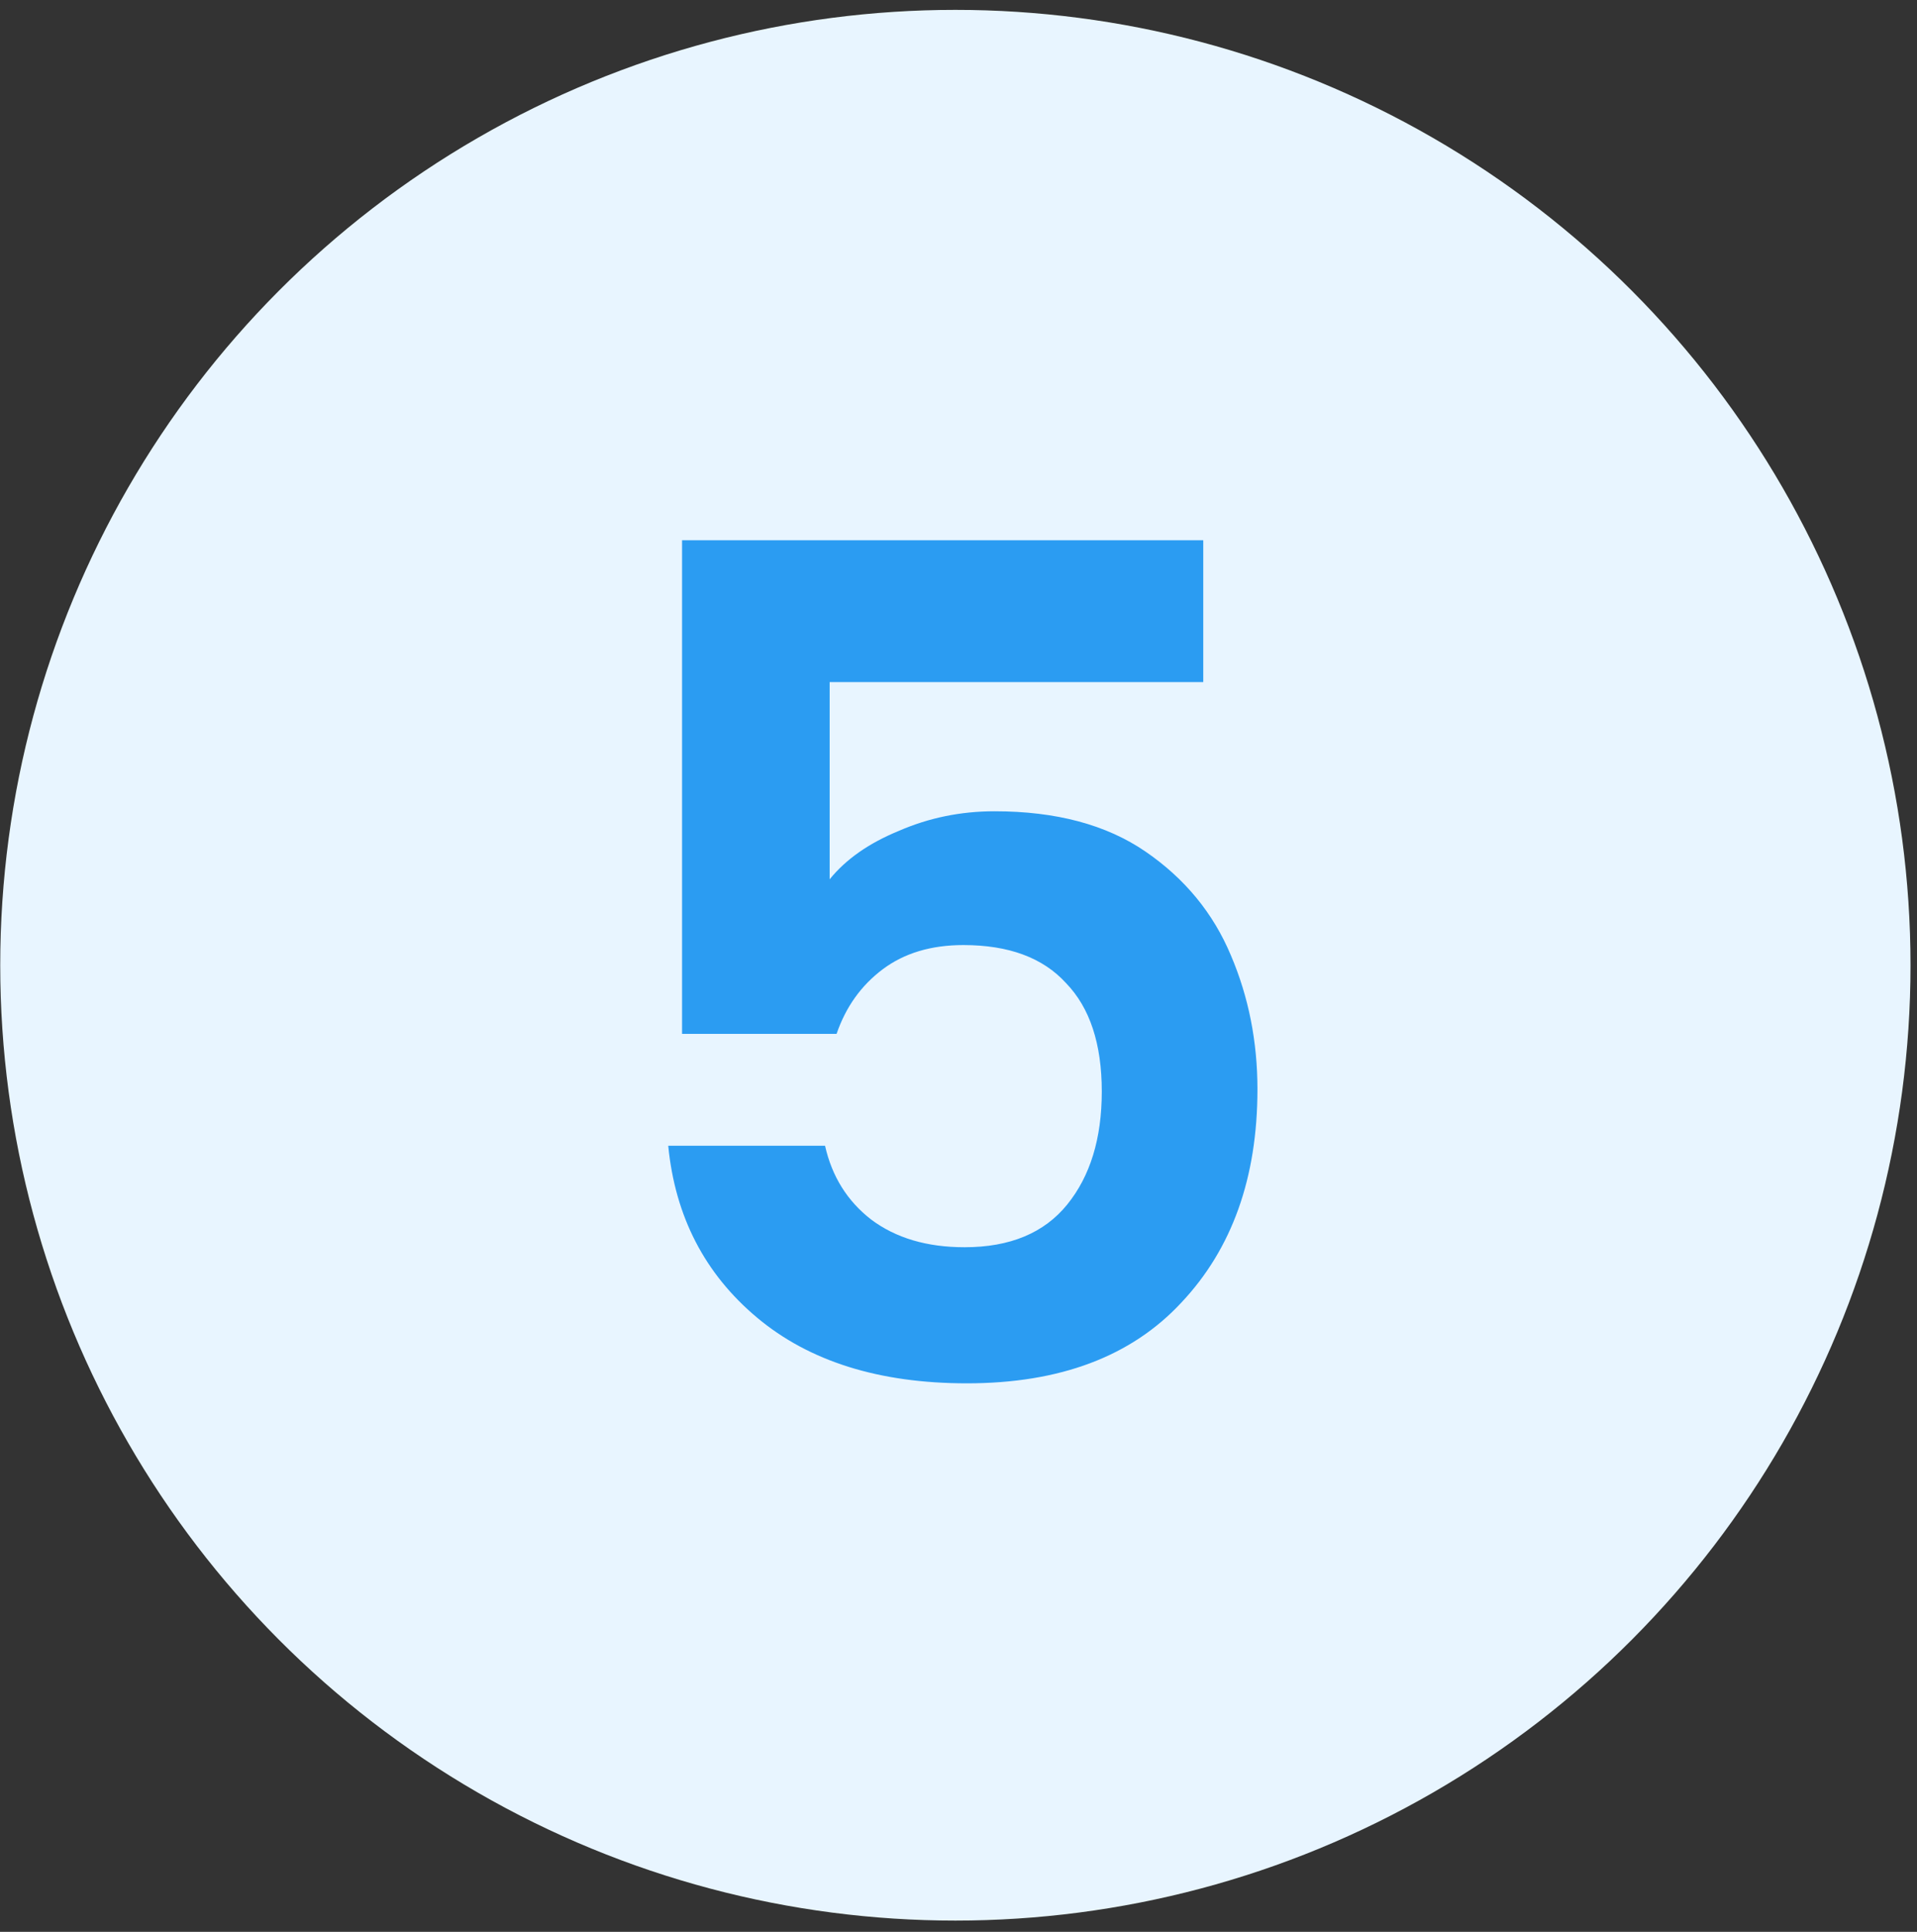
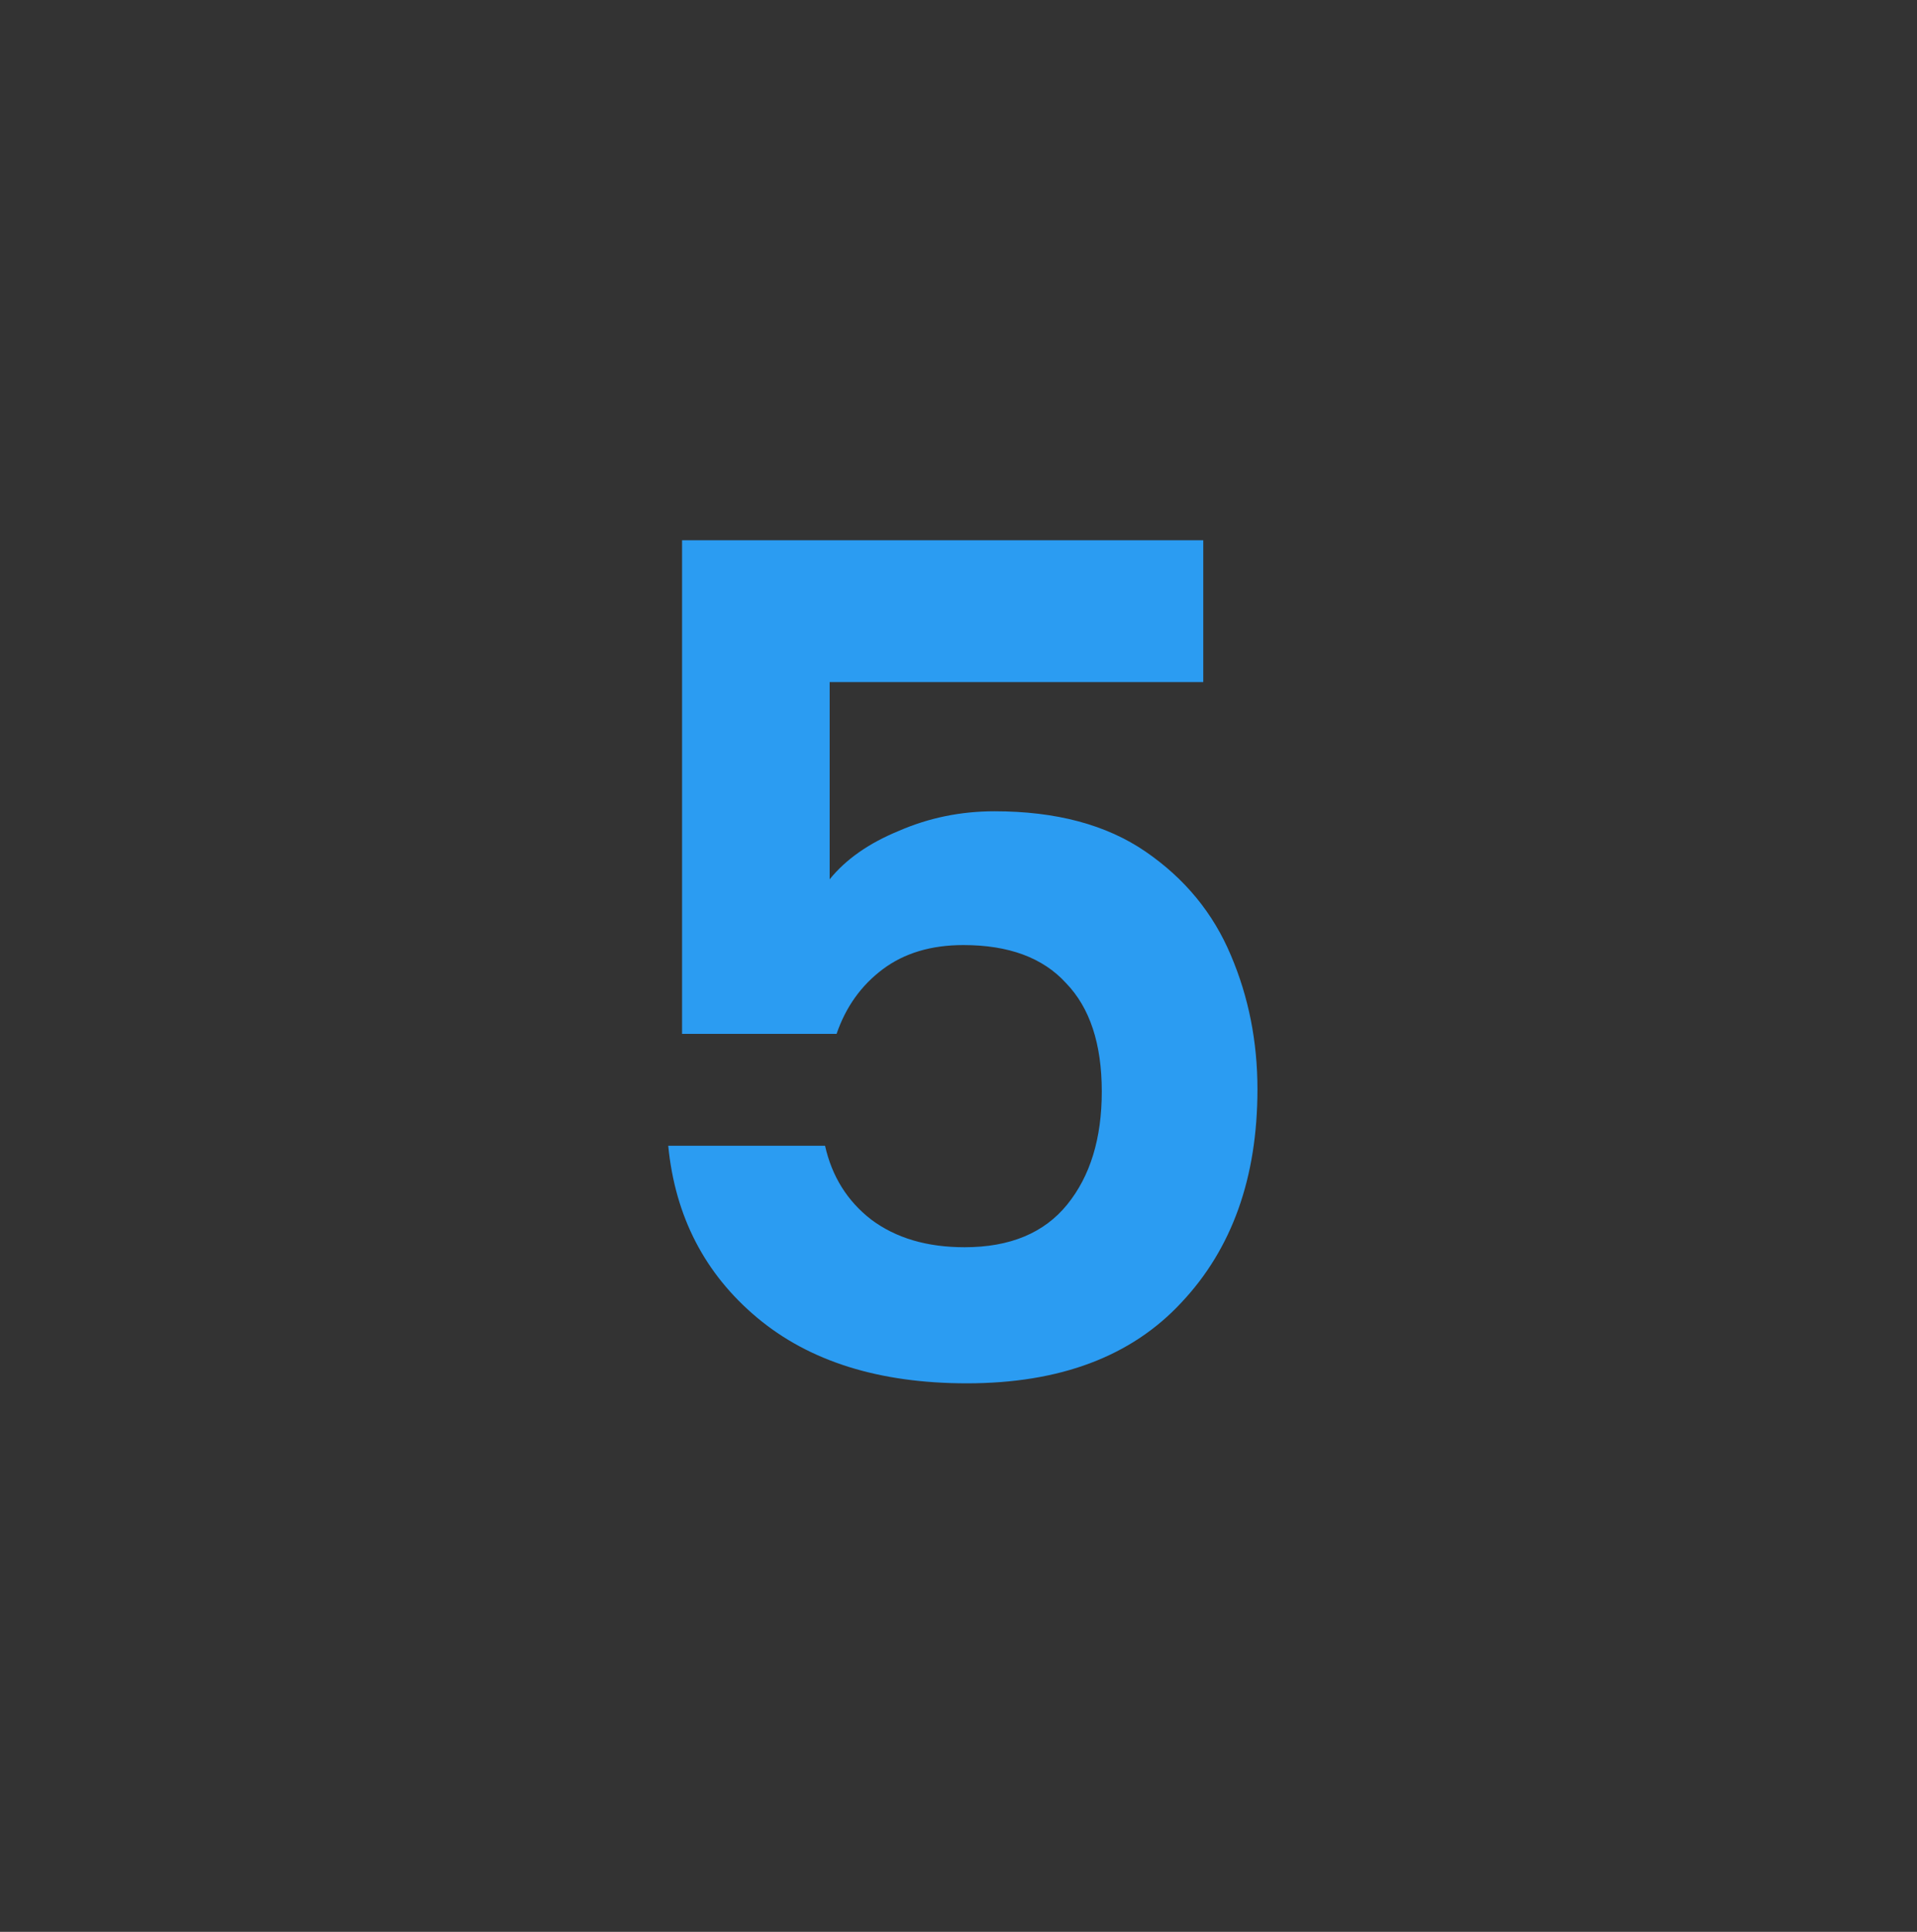
<svg xmlns="http://www.w3.org/2000/svg" width="133" height="134" viewBox="0 0 133 134" fill="none">
  <rect x="0" y="0" width="133" height="134" fill="#333333" stroke="none" />
-   <circle cx="66.283" cy="66.952" r="66.267" fill="#E8F5FF" />
  <path d="M83.481 47.313H57.561V60.993C58.681 59.606 60.281 58.486 62.361 57.633C64.441 56.727 66.654 56.273 69.001 56.273C73.268 56.273 76.761 57.206 79.481 59.073C82.201 60.94 84.174 63.34 85.401 66.273C86.628 69.153 87.241 72.246 87.241 75.553C87.241 81.686 85.481 86.62 81.961 90.353C78.494 94.087 73.534 95.953 67.081 95.953C61.001 95.953 56.148 94.433 52.521 91.393C48.894 88.353 46.841 84.38 46.361 79.473H57.241C57.721 81.606 58.788 83.313 60.441 84.593C62.148 85.873 64.308 86.513 66.921 86.513C70.068 86.513 72.441 85.526 74.041 83.553C75.641 81.58 76.441 78.966 76.441 75.713C76.441 72.406 75.614 69.9 73.961 68.193C72.361 66.433 69.988 65.553 66.841 65.553C64.601 65.553 62.734 66.113 61.241 67.233C59.748 68.353 58.681 69.847 58.041 71.713H47.321V37.473H83.481V47.313Z" fill="#2B9CF2" />
</svg>